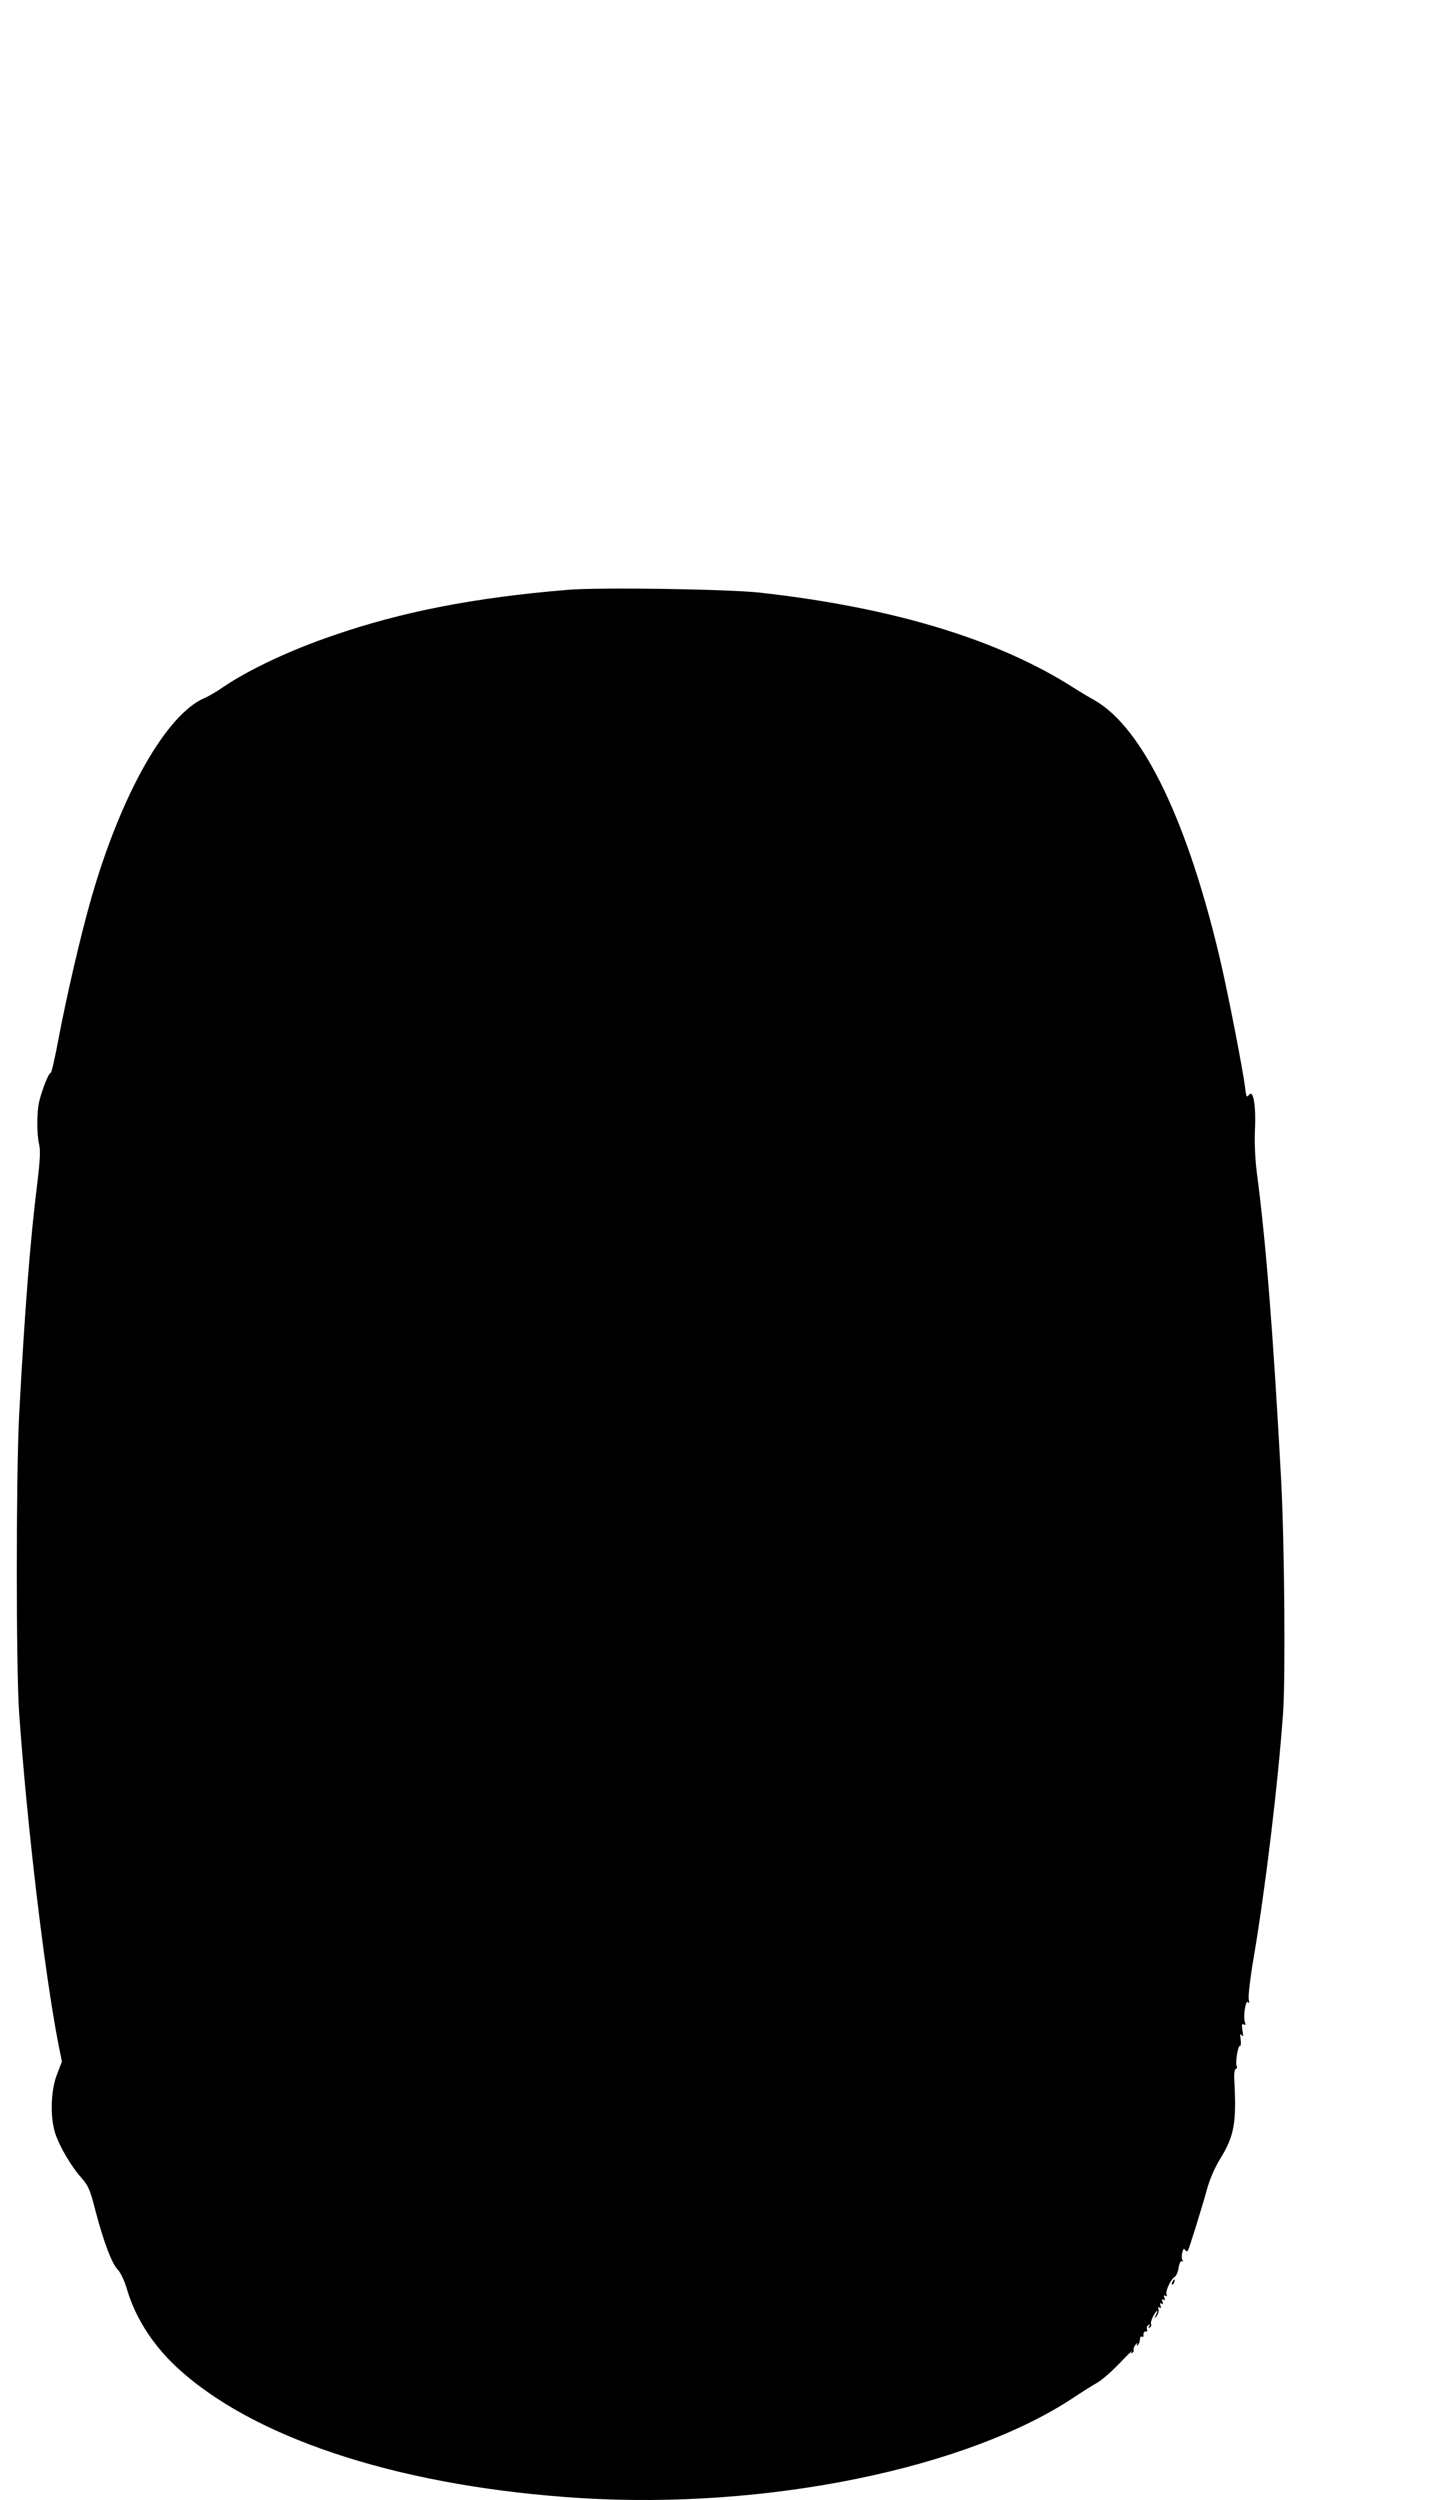
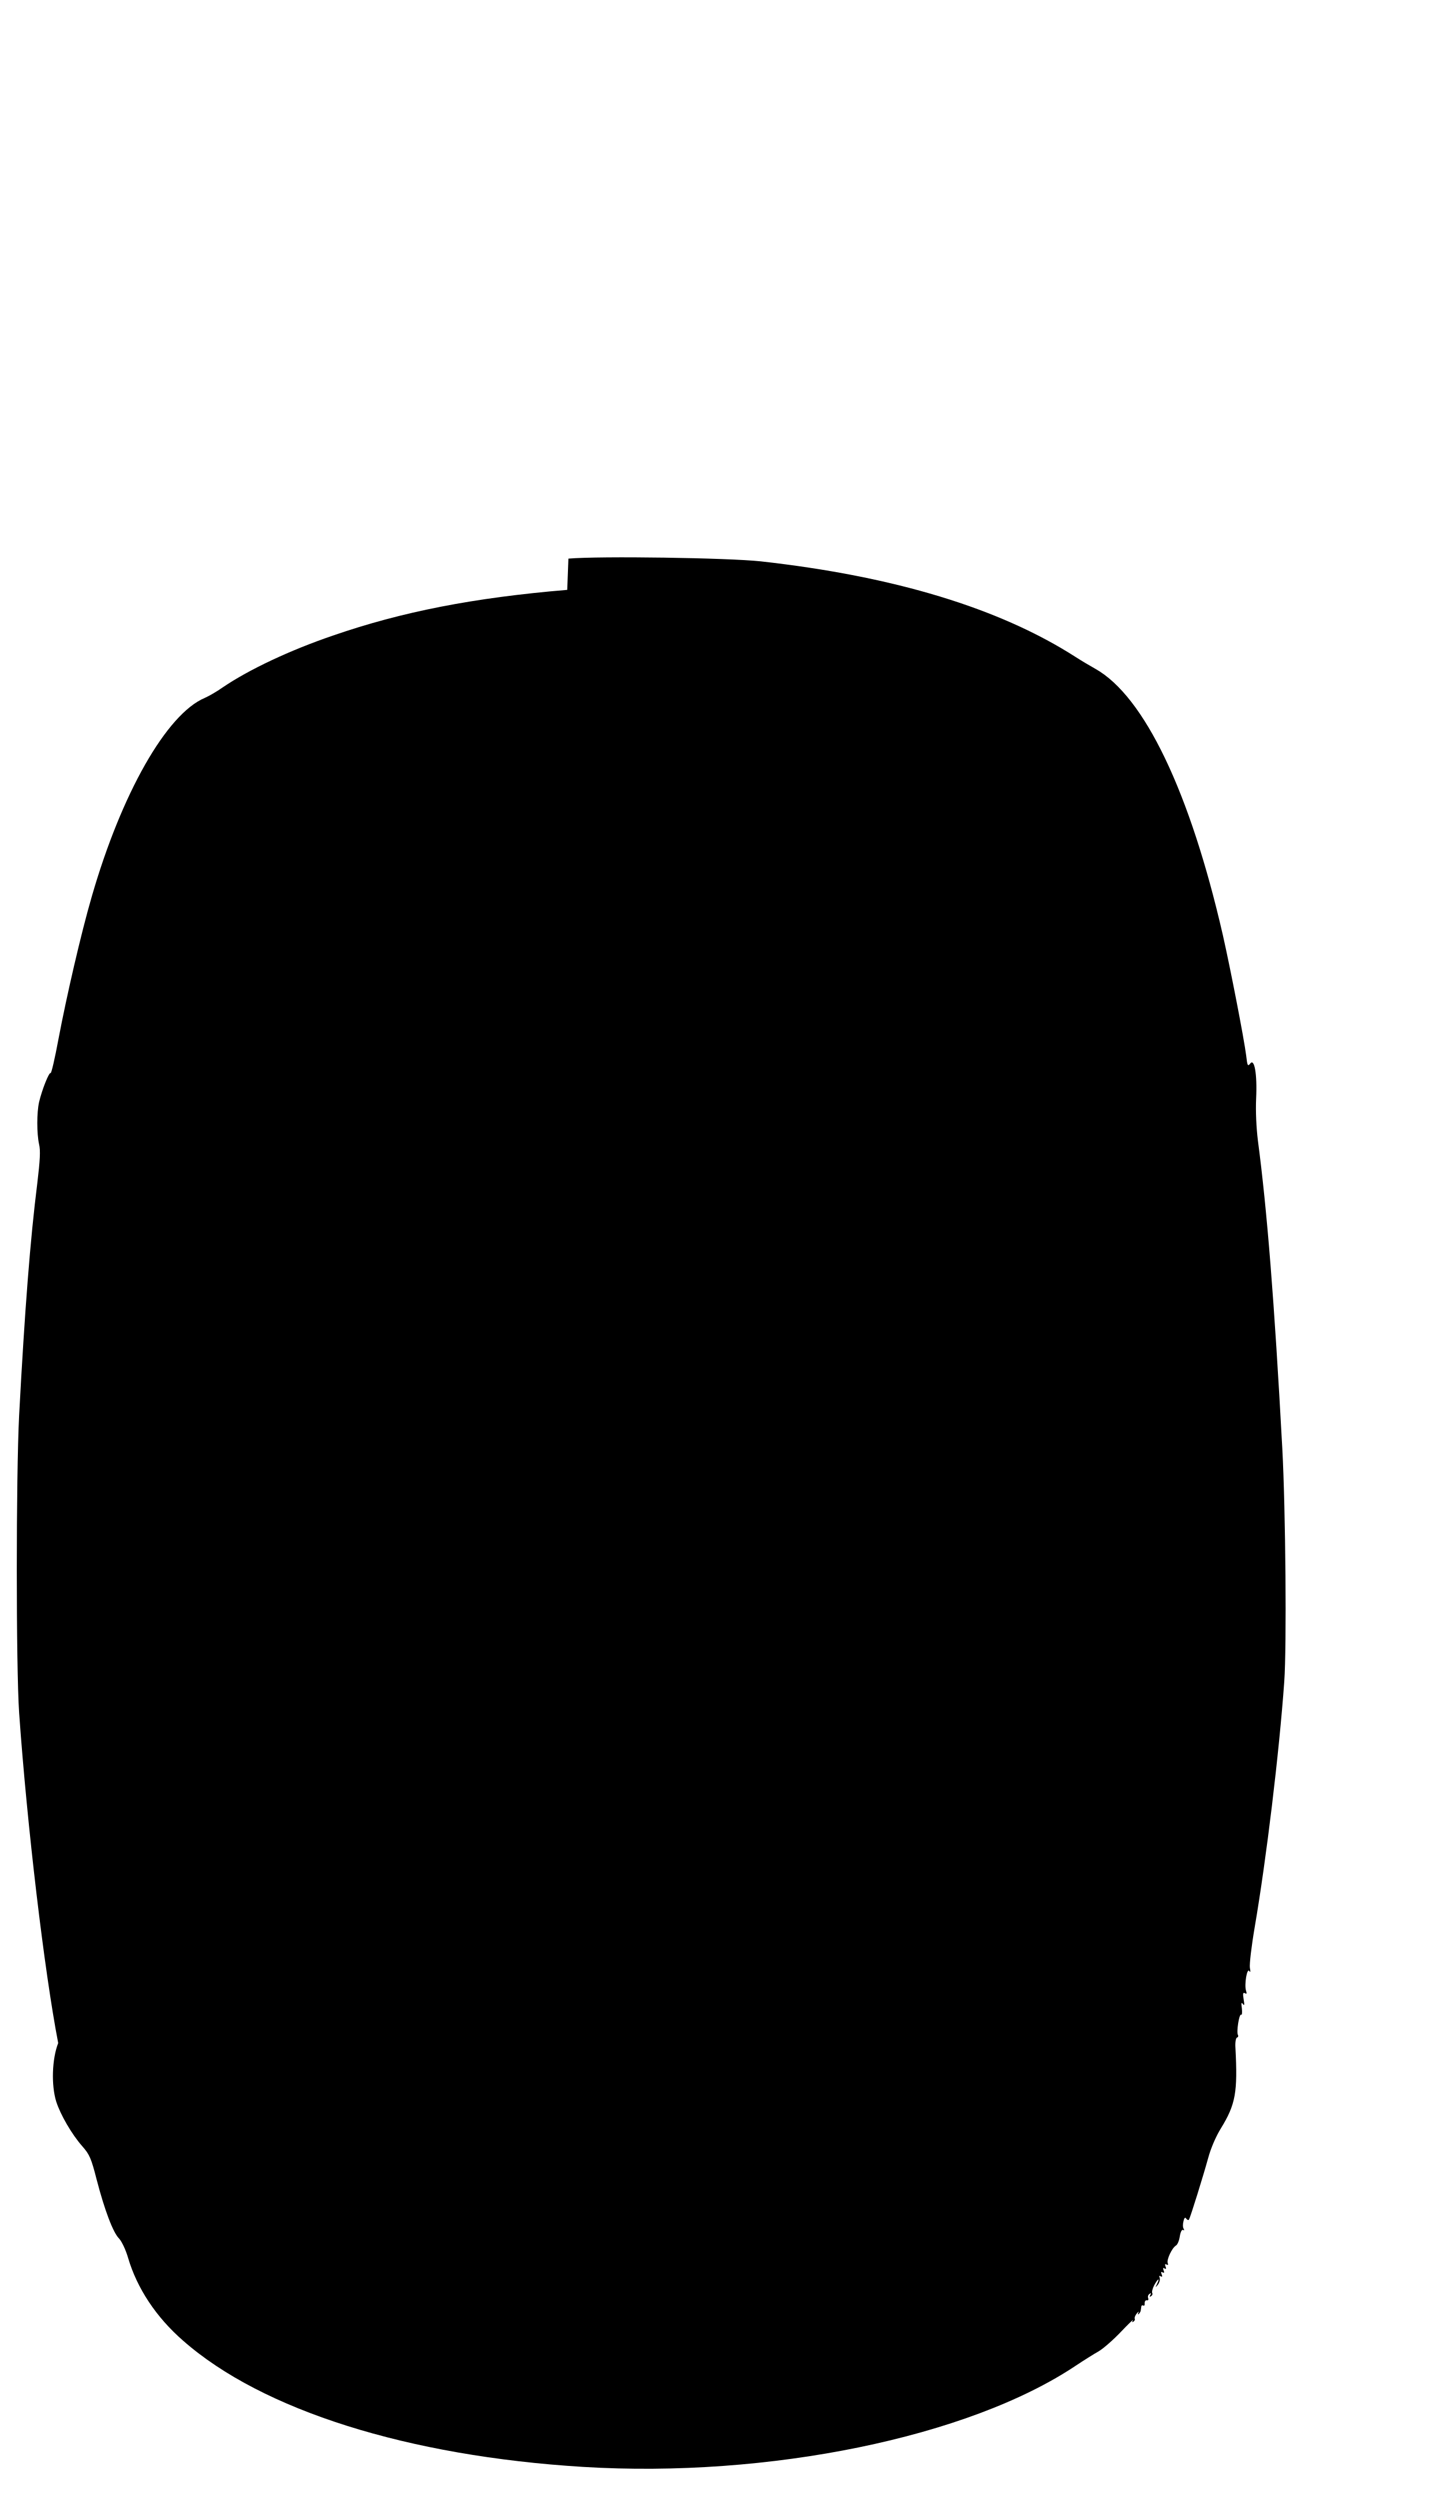
<svg xmlns="http://www.w3.org/2000/svg" version="1.0" width="739pt" height="1280pt" viewBox="0 0 739 1280" preserveAspectRatio="xMidYMid meet">
  <g transform="translate(0,1280) scale(0.1,-0.1)" fill="#000000" stroke="none">
-     <path d="M2905 9780 c-479 -40 -847 -112 -1200 -234 -220 -75 -430 -174 -564 -265 -31 -22 -73 -46 -92 -54 -195 -82 -426 -487 -579 -1017 -55 -189 -129 -510 -171 -732 -18 -97 -36 -175 -40 -172 -8 5 -44 -85 -59 -149 -12 -54 -12 -160 0 -215 8 -32 5 -82 -9 -200 -36 -286 -64 -645 -93 -1187 -16 -315 -16 -1288 0 -1525 41 -580 129 -1322 200 -1690 l19 -95 -25 -65 c-32 -82 -36 -216 -10 -300 22 -68 80 -168 134 -229 36 -41 45 -60 73 -170 40 -154 84 -272 115 -302 13 -14 34 -57 46 -99 46 -156 144 -304 282 -424 405 -356 1151 -591 2048 -646 950 -58 1975 152 2523 518 39 26 93 60 118 74 25 15 76 60 114 100 38 40 65 66 61 59 -6 -10 -5 -12 3 -7 6 4 9 11 6 15 -2 5 3 17 11 27 9 10 12 12 8 4 -4 -9 -3 -12 2 -7 5 5 10 13 10 18 1 5 2 14 3 20 0 5 5 8 10 5 5 -3 8 2 7 12 0 9 4 16 11 15 7 -2 10 3 7 11 -3 8 0 17 7 22 8 5 10 3 4 -6 -5 -9 -4 -11 4 -6 6 4 9 11 6 16 -3 5 1 23 10 40 18 34 31 41 15 8 -10 -21 -10 -22 4 -5 8 11 12 26 9 35 -4 10 -2 13 5 8 8 -5 10 -1 5 10 -4 12 -3 15 5 10 8 -5 10 -1 5 10 -4 12 -3 15 5 10 8 -5 10 -1 5 10 -4 12 -3 15 5 10 8 -4 10 -2 6 8 -6 17 22 77 42 89 8 4 17 26 20 47 4 24 11 37 17 33 6 -4 7 -1 3 6 -5 7 -5 24 -1 39 4 18 9 22 14 13 5 -7 11 -9 14 -5 8 14 73 223 98 314 14 52 40 112 66 154 75 122 86 185 74 411 -2 29 2 51 8 53 6 2 8 8 5 13 -9 14 6 110 16 104 5 -3 6 12 4 32 -4 28 -3 34 5 23 8 -11 9 -5 4 24 -5 30 -3 37 7 31 9 -5 10 -2 5 14 -9 30 5 117 17 100 6 -10 7 -4 3 16 -3 17 8 111 25 210 59 345 125 889 151 1255 13 180 7 875 -10 1195 -41 757 -78 1220 -125 1576 -8 65 -12 149 -9 215 6 126 -9 209 -31 178 -12 -15 -14 -10 -20 42 -11 87 -81 447 -120 619 -168 732 -402 1219 -651 1360 -27 15 -74 43 -102 61 -389 250 -930 414 -1613 490 -167 18 -822 28 -985 14z" />
-     <path d="M6005 1119 c-4 -6 -5 -12 -2 -15 2 -3 7 2 10 11 7 17 1 20 -8 4z" />
+     <path d="M2905 9780 c-479 -40 -847 -112 -1200 -234 -220 -75 -430 -174 -564 -265 -31 -22 -73 -46 -92 -54 -195 -82 -426 -487 -579 -1017 -55 -189 -129 -510 -171 -732 -18 -97 -36 -175 -40 -172 -8 5 -44 -85 -59 -149 -12 -54 -12 -160 0 -215 8 -32 5 -82 -9 -200 -36 -286 -64 -645 -93 -1187 -16 -315 -16 -1288 0 -1525 41 -580 129 -1322 200 -1690 c-32 -82 -36 -216 -10 -300 22 -68 80 -168 134 -229 36 -41 45 -60 73 -170 40 -154 84 -272 115 -302 13 -14 34 -57 46 -99 46 -156 144 -304 282 -424 405 -356 1151 -591 2048 -646 950 -58 1975 152 2523 518 39 26 93 60 118 74 25 15 76 60 114 100 38 40 65 66 61 59 -6 -10 -5 -12 3 -7 6 4 9 11 6 15 -2 5 3 17 11 27 9 10 12 12 8 4 -4 -9 -3 -12 2 -7 5 5 10 13 10 18 1 5 2 14 3 20 0 5 5 8 10 5 5 -3 8 2 7 12 0 9 4 16 11 15 7 -2 10 3 7 11 -3 8 0 17 7 22 8 5 10 3 4 -6 -5 -9 -4 -11 4 -6 6 4 9 11 6 16 -3 5 1 23 10 40 18 34 31 41 15 8 -10 -21 -10 -22 4 -5 8 11 12 26 9 35 -4 10 -2 13 5 8 8 -5 10 -1 5 10 -4 12 -3 15 5 10 8 -5 10 -1 5 10 -4 12 -3 15 5 10 8 -5 10 -1 5 10 -4 12 -3 15 5 10 8 -4 10 -2 6 8 -6 17 22 77 42 89 8 4 17 26 20 47 4 24 11 37 17 33 6 -4 7 -1 3 6 -5 7 -5 24 -1 39 4 18 9 22 14 13 5 -7 11 -9 14 -5 8 14 73 223 98 314 14 52 40 112 66 154 75 122 86 185 74 411 -2 29 2 51 8 53 6 2 8 8 5 13 -9 14 6 110 16 104 5 -3 6 12 4 32 -4 28 -3 34 5 23 8 -11 9 -5 4 24 -5 30 -3 37 7 31 9 -5 10 -2 5 14 -9 30 5 117 17 100 6 -10 7 -4 3 16 -3 17 8 111 25 210 59 345 125 889 151 1255 13 180 7 875 -10 1195 -41 757 -78 1220 -125 1576 -8 65 -12 149 -9 215 6 126 -9 209 -31 178 -12 -15 -14 -10 -20 42 -11 87 -81 447 -120 619 -168 732 -402 1219 -651 1360 -27 15 -74 43 -102 61 -389 250 -930 414 -1613 490 -167 18 -822 28 -985 14z" />
  </g>
</svg>